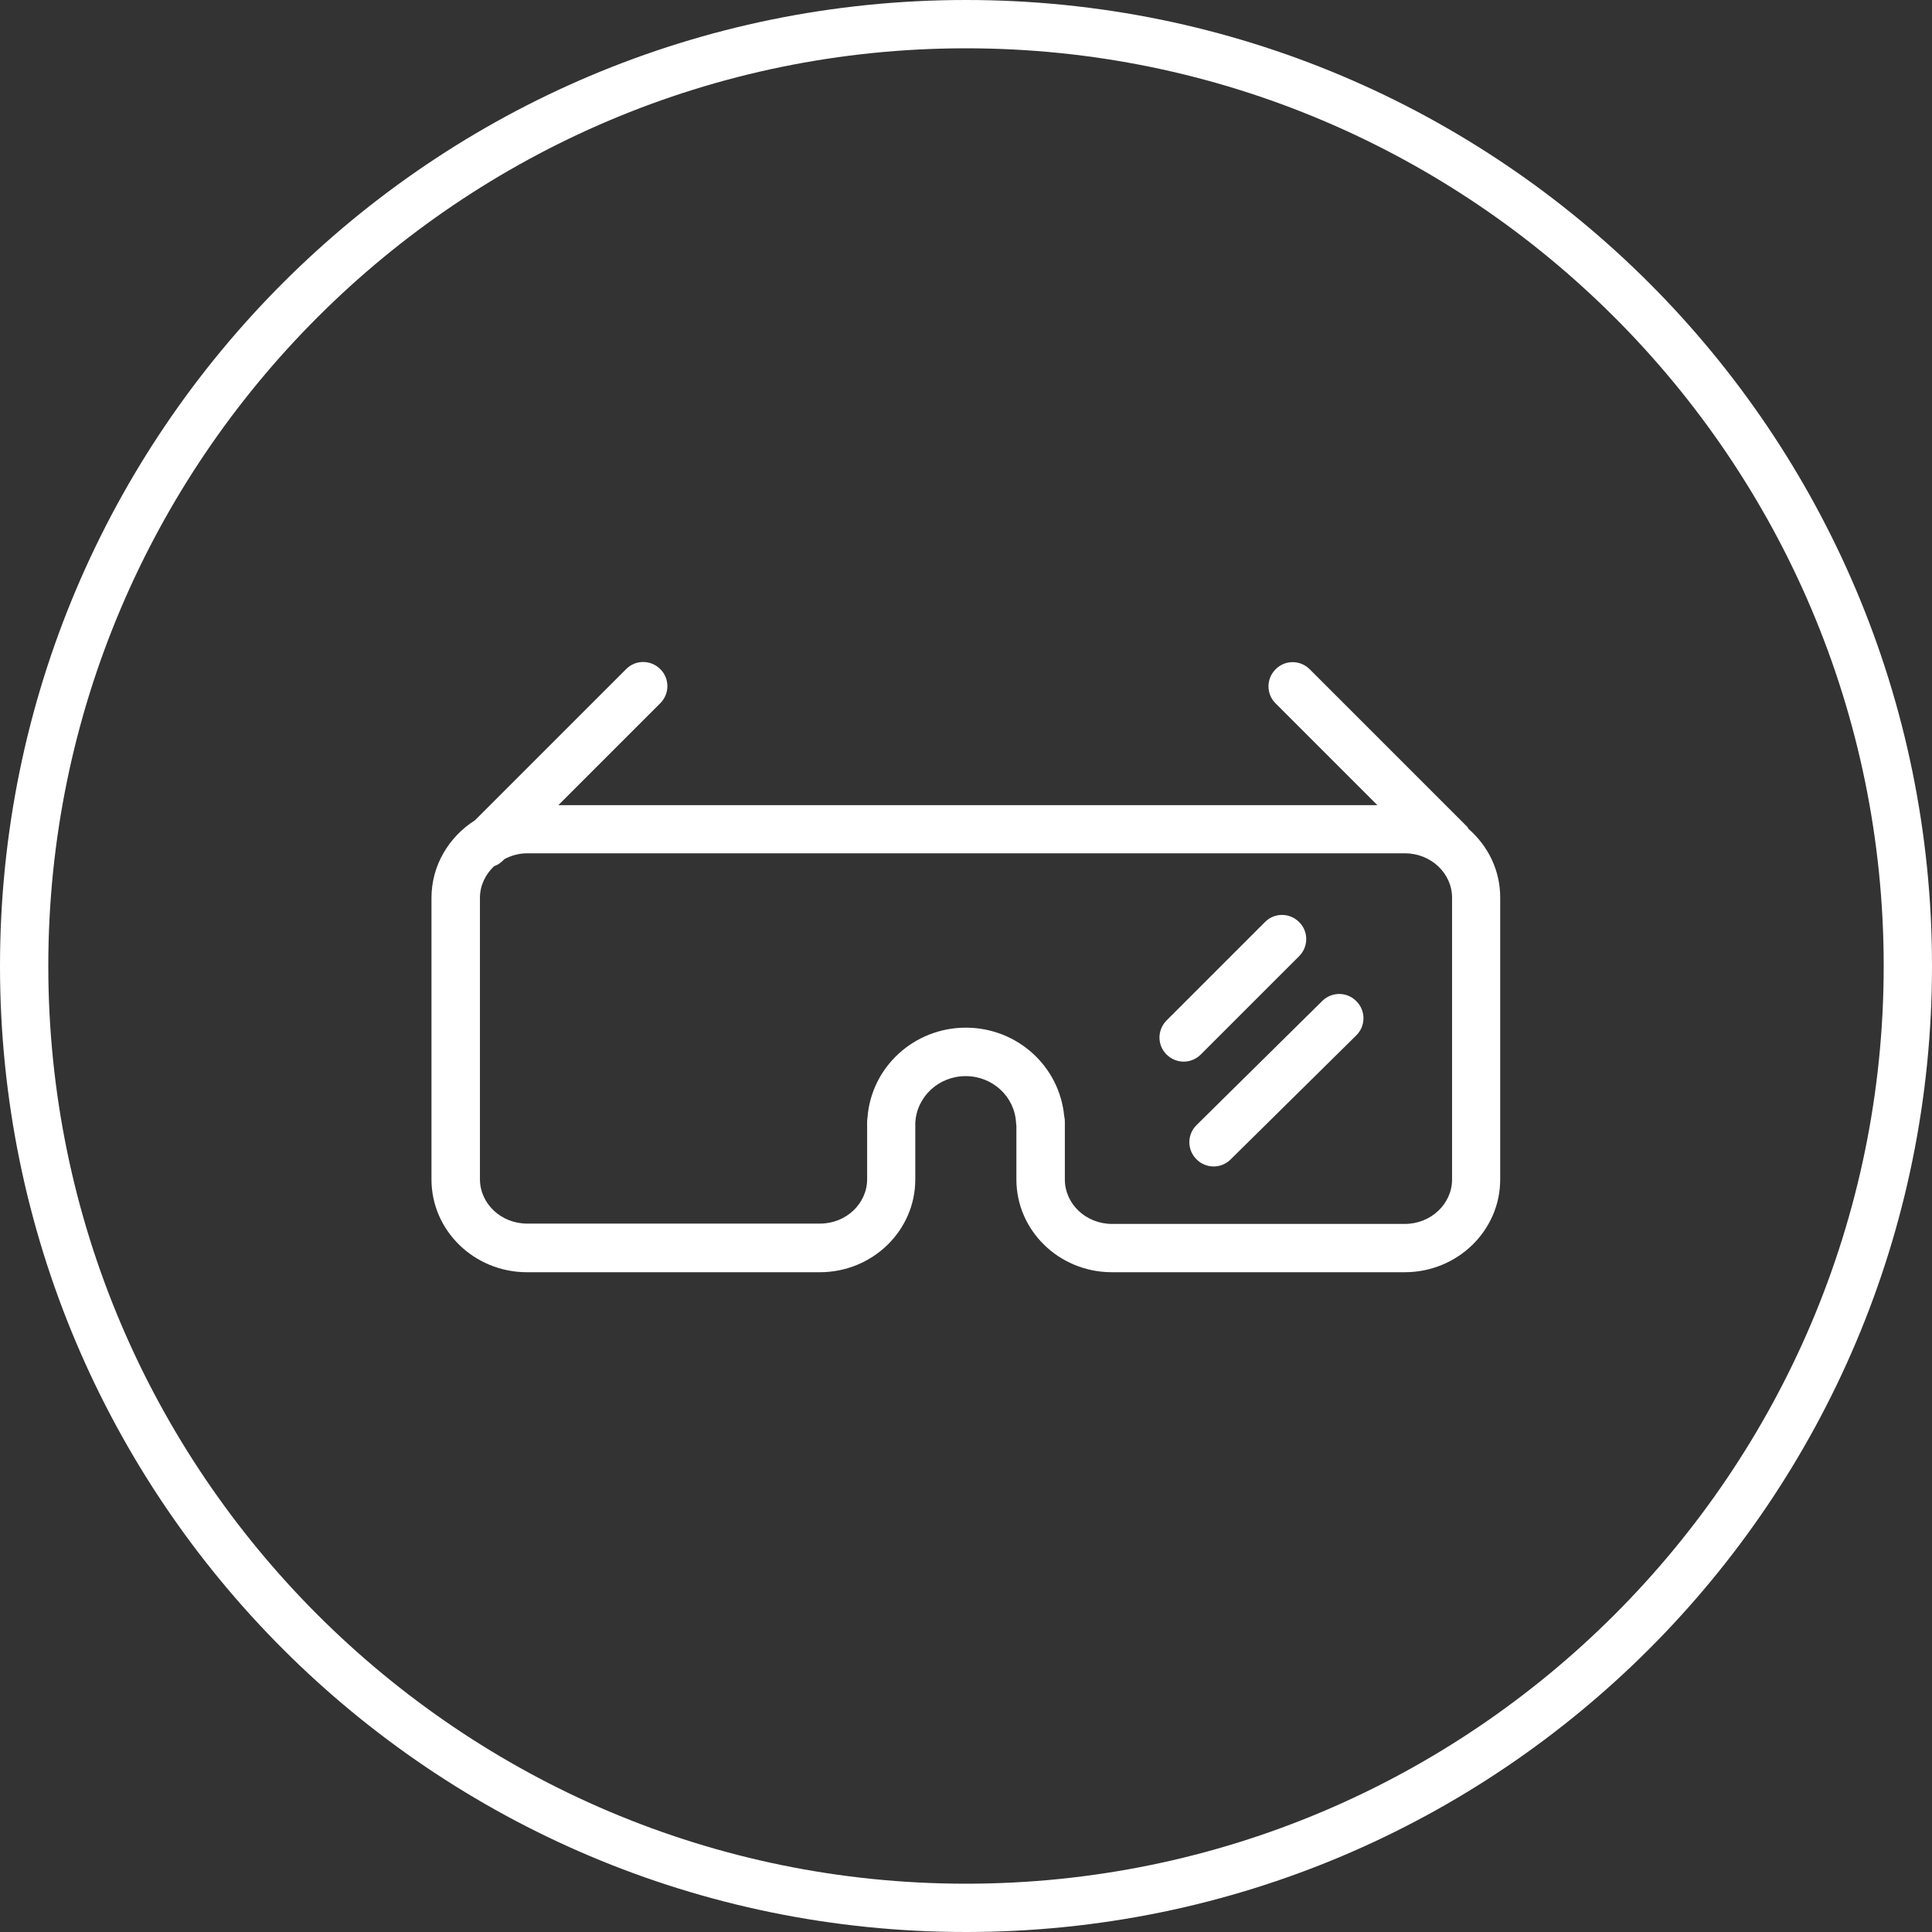
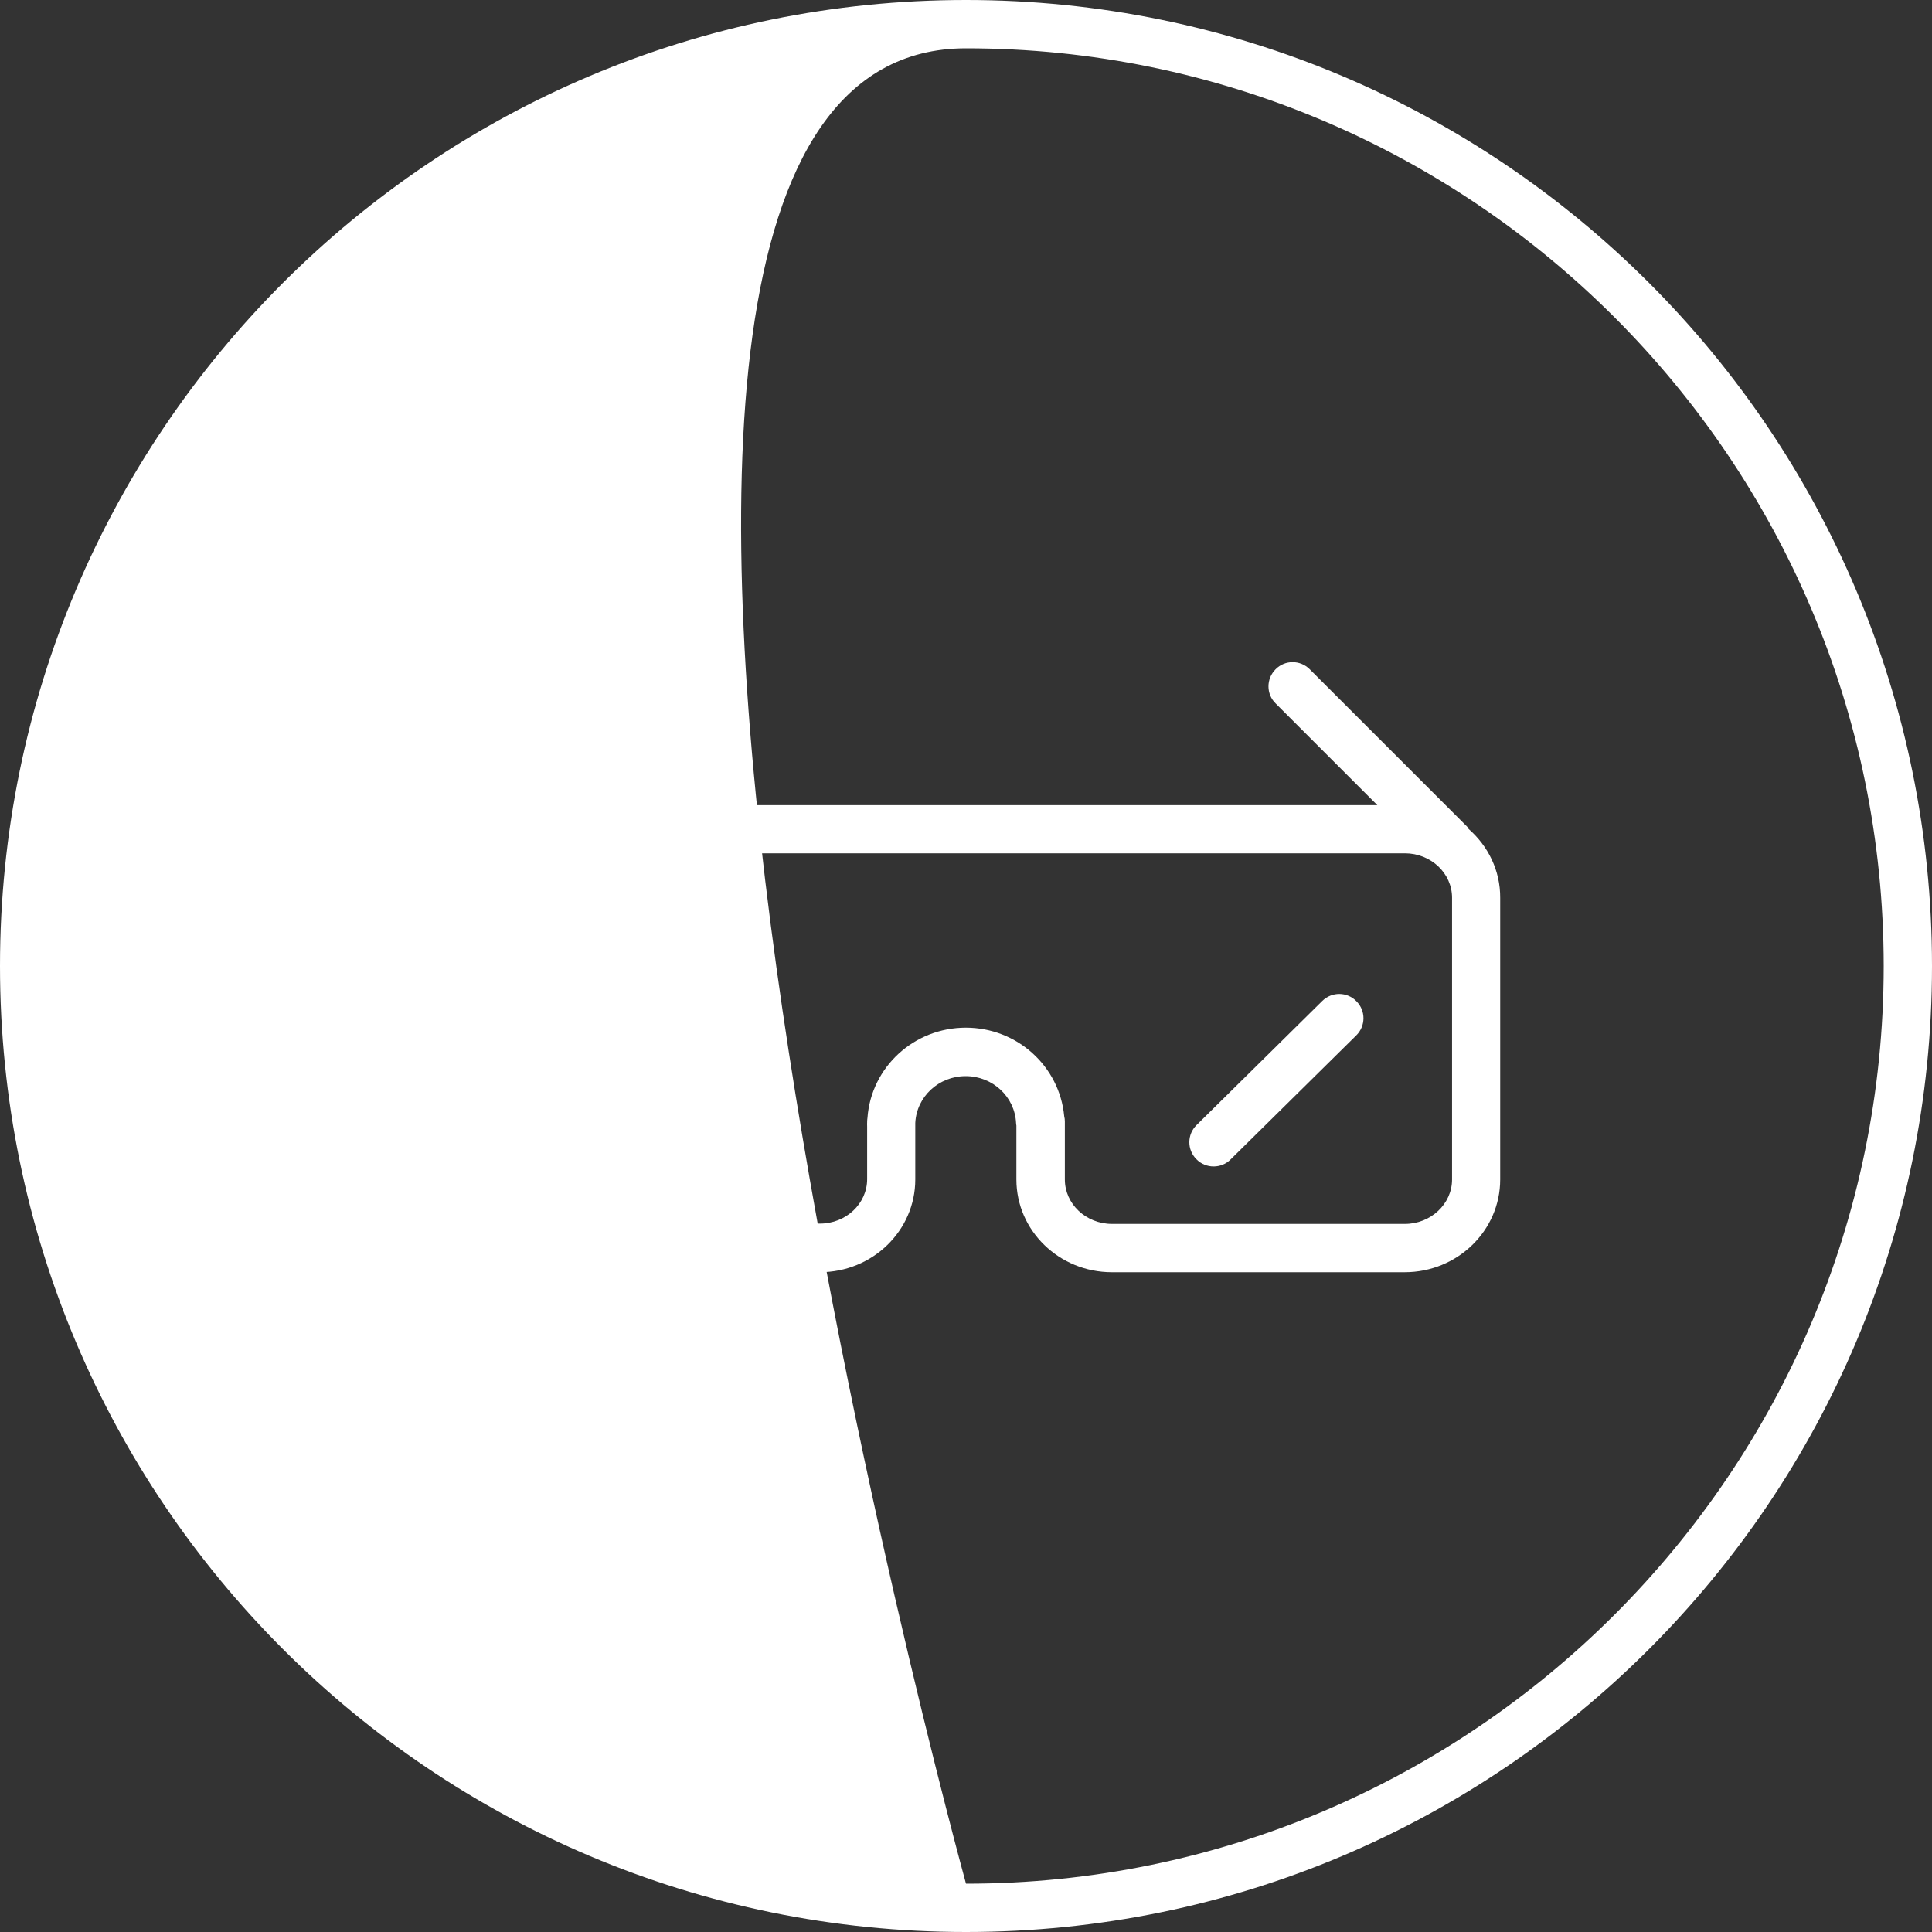
<svg xmlns="http://www.w3.org/2000/svg" version="1.1" id="Layer_1" x="0px" y="0px" width="120px" height="120px" viewBox="0 0 120 120" style="enable-background:new 0 0 120 120;" xml:space="preserve">
  <rect x="0" y="0" width="120" height="120" fill="#333333" stroke="none" />
  <style type="text/css">
	.st0{fill:#FFFFFF;}
</style>
  <g>
-     <path class="st0" d="M60,0C26.86,0,0,26.86,0,60s26.86,60,60,60s60-26.86,60-60S93.14,0,60,0z M60,117C28.57,117,3,91.43,3,60   S28.57,3,60,3s57,25.57,57,57S91.43,117,60,117z" />
+     <path class="st0" d="M60,0C26.86,0,0,26.86,0,60s26.86,60,60,60s60-26.86,60-60S93.14,0,60,0z M60,117S28.57,3,60,3s57,25.57,57,57S91.43,117,60,117z" />
    <path class="st0" d="M91.22,51.49c-0.04-0.05-0.05-0.1-0.09-0.14l-9.78-9.78c-0.59-0.59-1.54-0.59-2.12,0   c-0.59,0.59-0.59,1.54,0,2.12l6.32,6.32H34.68l6.33-6.33c0.59-0.59,0.59-1.54,0-2.12c-0.59-0.59-1.54-0.59-2.12,0l-9.39,9.39   c-1.62,1.03-2.7,2.8-2.7,4.82v17.49c0,3.18,2.66,5.76,5.93,5.76h18.19c3.27,0,5.93-2.58,5.93-5.76l0-3.31c0-0.01,0-0.03,0-0.05   c0-0.03,0-0.06,0-0.08c0-0.02,0-0.04,0-0.07c0.08-1.63,1.45-2.91,3.13-2.91s3.05,1.28,3.13,2.91c0,0.05,0.01,0.11,0.02,0.16v3.35   c0,3.18,2.66,5.76,5.93,5.76h18.19c3.27,0,5.93-2.58,5.93-5.76V55.77C93.19,54.07,92.43,52.55,91.22,51.49z M90.19,73.26   c0,1.52-1.32,2.76-2.93,2.76H69.07c-1.62,0-2.93-1.24-2.93-2.76v-3.59c0-0.12-0.01-0.23-0.04-0.34c-0.29-3.1-2.92-5.5-6.11-5.5   c-3.22,0-5.88,2.45-6.11,5.6c-0.01,0.08-0.02,0.15-0.02,0.23l0,0.05c0,0.06-0.01,0.11,0,0.27v3.26c0,1.52-1.31,2.76-2.93,2.76   H32.74c-1.62,0-2.93-1.24-2.93-2.76V55.77c0-0.77,0.34-1.46,0.88-1.97c0.2-0.07,0.38-0.18,0.54-0.34l0.1-0.1   c0.42-0.22,0.9-0.36,1.41-0.36h54.52c1.62,0,2.93,1.24,2.93,2.76V73.26z" />
    <path class="st0" d="M82.13,62.17l-7.81,7.71c-0.59,0.58-0.6,1.53-0.01,2.12c0.29,0.3,0.68,0.45,1.07,0.45   c0.38,0,0.76-0.14,1.05-0.43l7.81-7.71c0.59-0.58,0.6-1.53,0.01-2.12C83.67,61.59,82.72,61.59,82.13,62.17z" />
-     <path class="st0" d="M80.69,59.39c0.59-0.59,0.59-1.54,0-2.12c-0.59-0.59-1.54-0.59-2.12,0l-6.11,6.11c-0.59,0.59-0.59,1.54,0,2.12   c0.29,0.29,0.68,0.44,1.06,0.44s0.77-0.15,1.06-0.44L80.69,59.39z" />
  </g>
</svg>